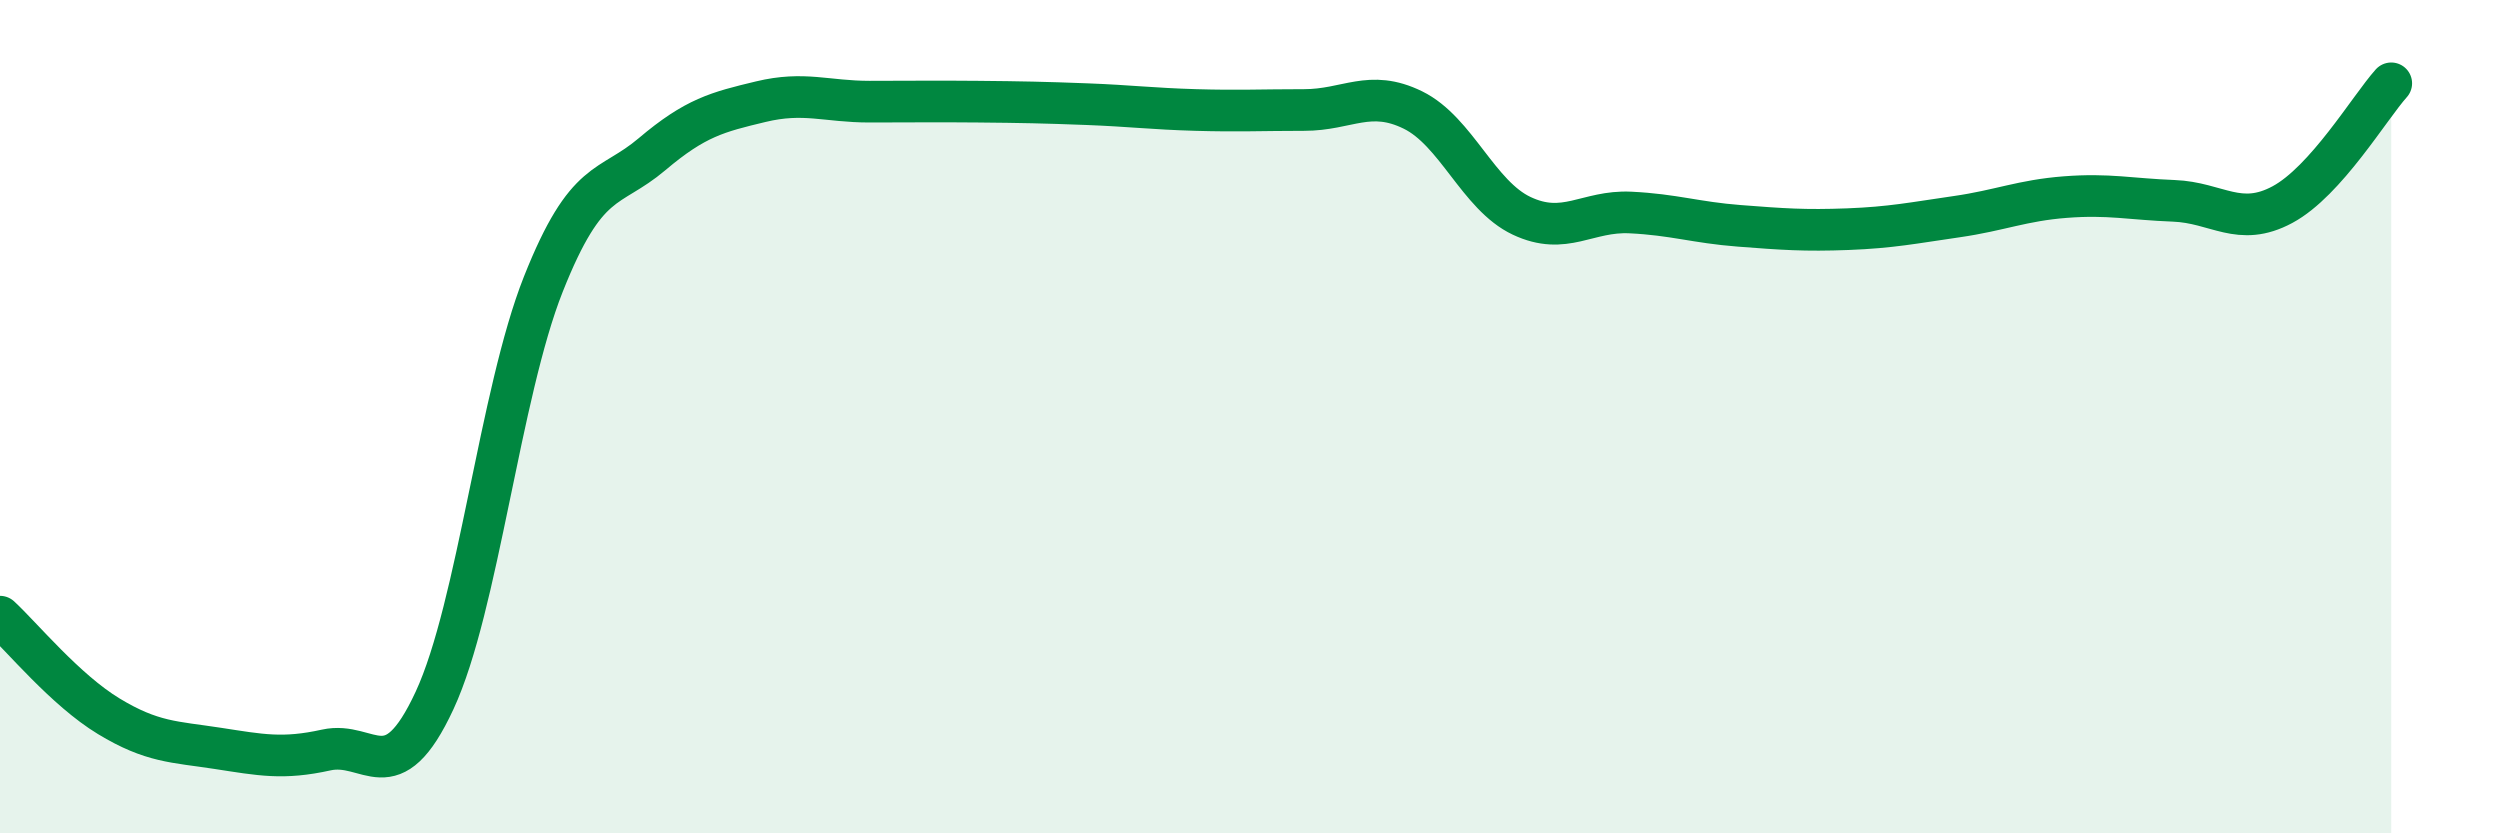
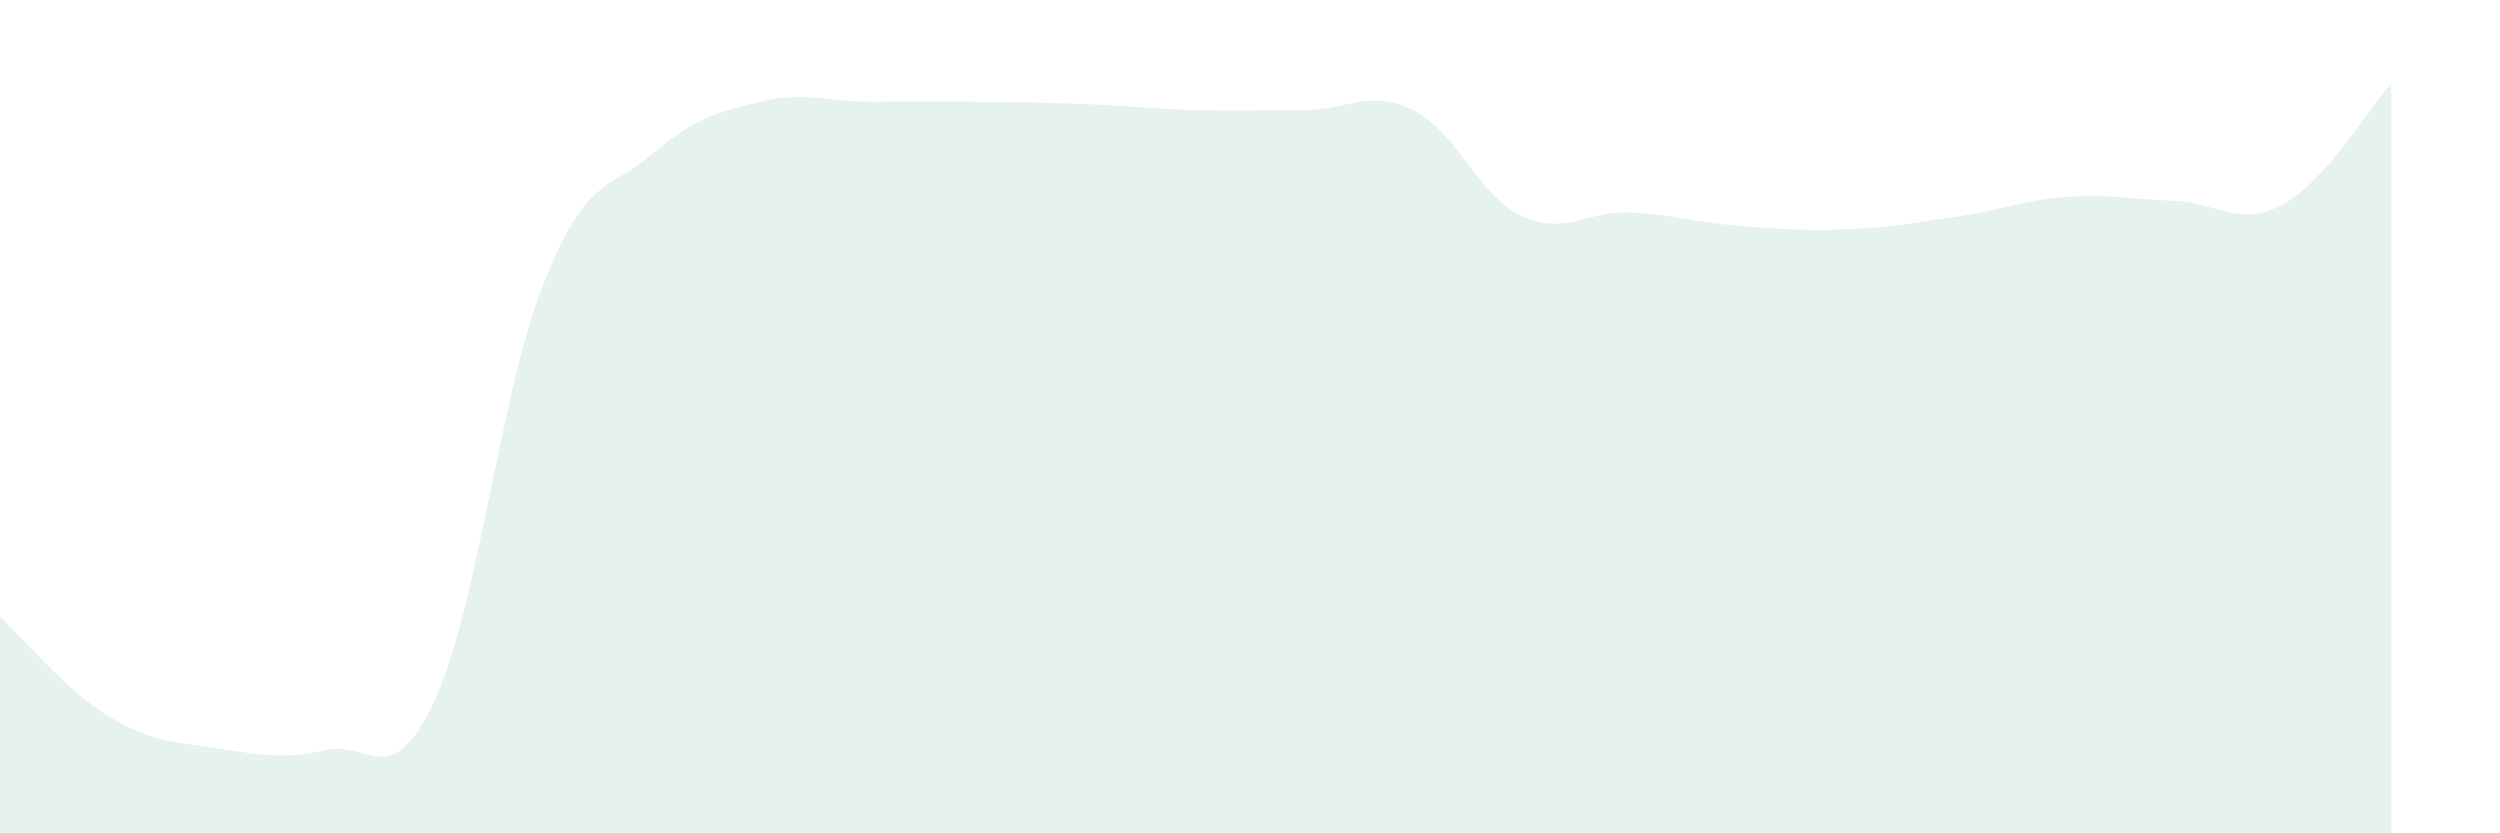
<svg xmlns="http://www.w3.org/2000/svg" width="60" height="20" viewBox="0 0 60 20">
  <path d="M 0,14.8 C 0.52,15.28 1.57,16.56 2.61,17.19 C 3.65,17.82 4.18,17.8 5.22,17.96 C 6.26,18.12 6.79,18.23 7.83,18 C 8.87,17.77 9.39,19.05 10.43,16.81 C 11.47,14.57 12,9.44 13.04,6.82 C 14.08,4.2 14.61,4.58 15.65,3.7 C 16.69,2.82 17.22,2.69 18.26,2.44 C 19.3,2.19 19.83,2.44 20.87,2.44 C 21.91,2.44 22.44,2.43 23.48,2.44 C 24.52,2.45 25.05,2.46 26.09,2.5 C 27.13,2.54 27.66,2.61 28.7,2.64 C 29.74,2.67 30.26,2.64 31.3,2.64 C 32.34,2.64 32.87,2.13 33.91,2.64 C 34.95,3.15 35.48,4.69 36.52,5.18 C 37.56,5.67 38.09,5.05 39.13,5.1 C 40.17,5.15 40.7,5.34 41.74,5.42 C 42.78,5.5 43.31,5.54 44.35,5.5 C 45.39,5.46 45.92,5.35 46.96,5.2 C 48,5.05 48.53,4.81 49.57,4.73 C 50.61,4.65 51.13,4.78 52.17,4.82 C 53.21,4.86 53.74,5.47 54.78,4.91 C 55.82,4.35 56.87,2.58 57.39,2L57.39 20L0 20Z" fill="#008740" opacity="0.1" stroke-linecap="round" stroke-linejoin="round" />
-   <path d="M 0,14.8 C 0.52,15.28 1.57,16.56 2.61,17.19 C 3.65,17.82 4.18,17.8 5.22,17.96 C 6.26,18.12 6.79,18.23 7.83,18 C 8.87,17.77 9.39,19.05 10.43,16.81 C 11.47,14.57 12,9.44 13.04,6.82 C 14.08,4.2 14.61,4.58 15.65,3.7 C 16.69,2.82 17.22,2.69 18.26,2.44 C 19.3,2.19 19.83,2.44 20.87,2.44 C 21.91,2.44 22.44,2.43 23.48,2.44 C 24.52,2.45 25.05,2.46 26.09,2.5 C 27.13,2.54 27.66,2.61 28.7,2.64 C 29.74,2.67 30.26,2.64 31.3,2.64 C 32.34,2.64 32.87,2.13 33.91,2.64 C 34.95,3.15 35.48,4.69 36.52,5.18 C 37.56,5.67 38.09,5.05 39.13,5.1 C 40.17,5.15 40.7,5.34 41.74,5.42 C 42.78,5.5 43.31,5.54 44.35,5.5 C 45.39,5.46 45.92,5.35 46.96,5.2 C 48,5.05 48.53,4.81 49.57,4.73 C 50.61,4.65 51.13,4.78 52.17,4.82 C 53.21,4.86 53.74,5.47 54.78,4.91 C 55.82,4.35 56.87,2.58 57.39,2" stroke="#008740" stroke-width="1" fill="none" stroke-linecap="round" stroke-linejoin="round" />
</svg>